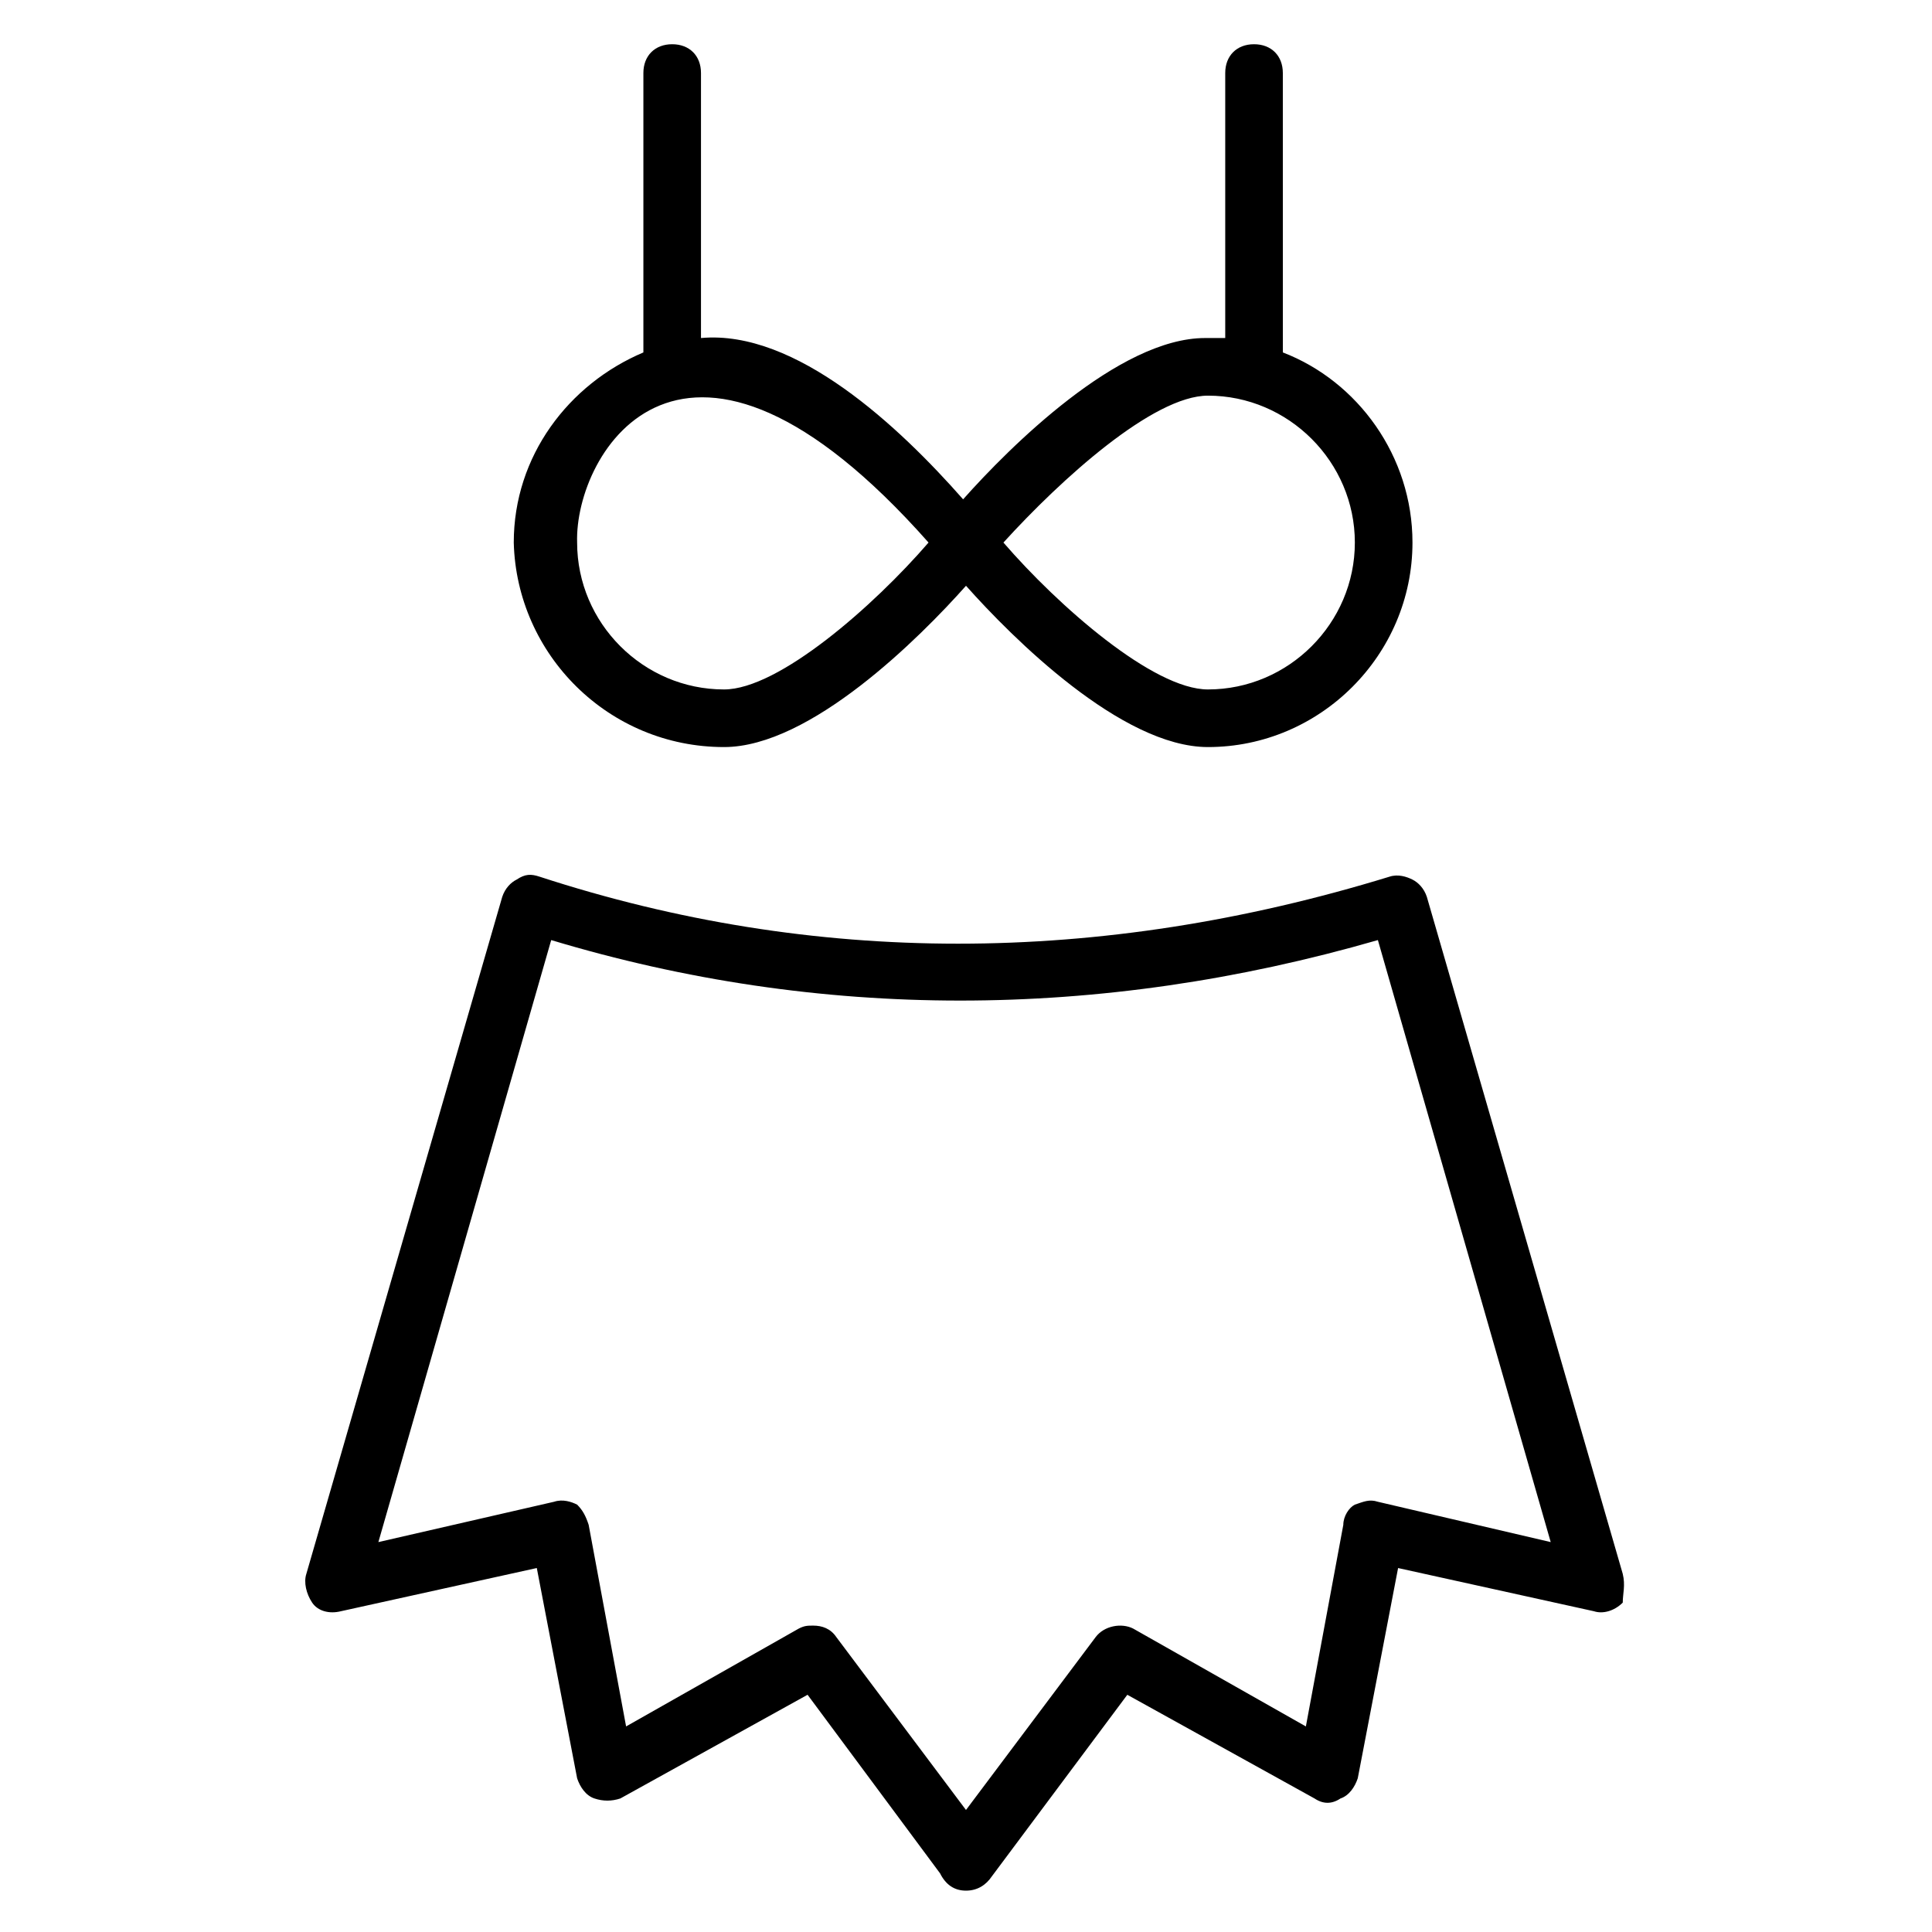
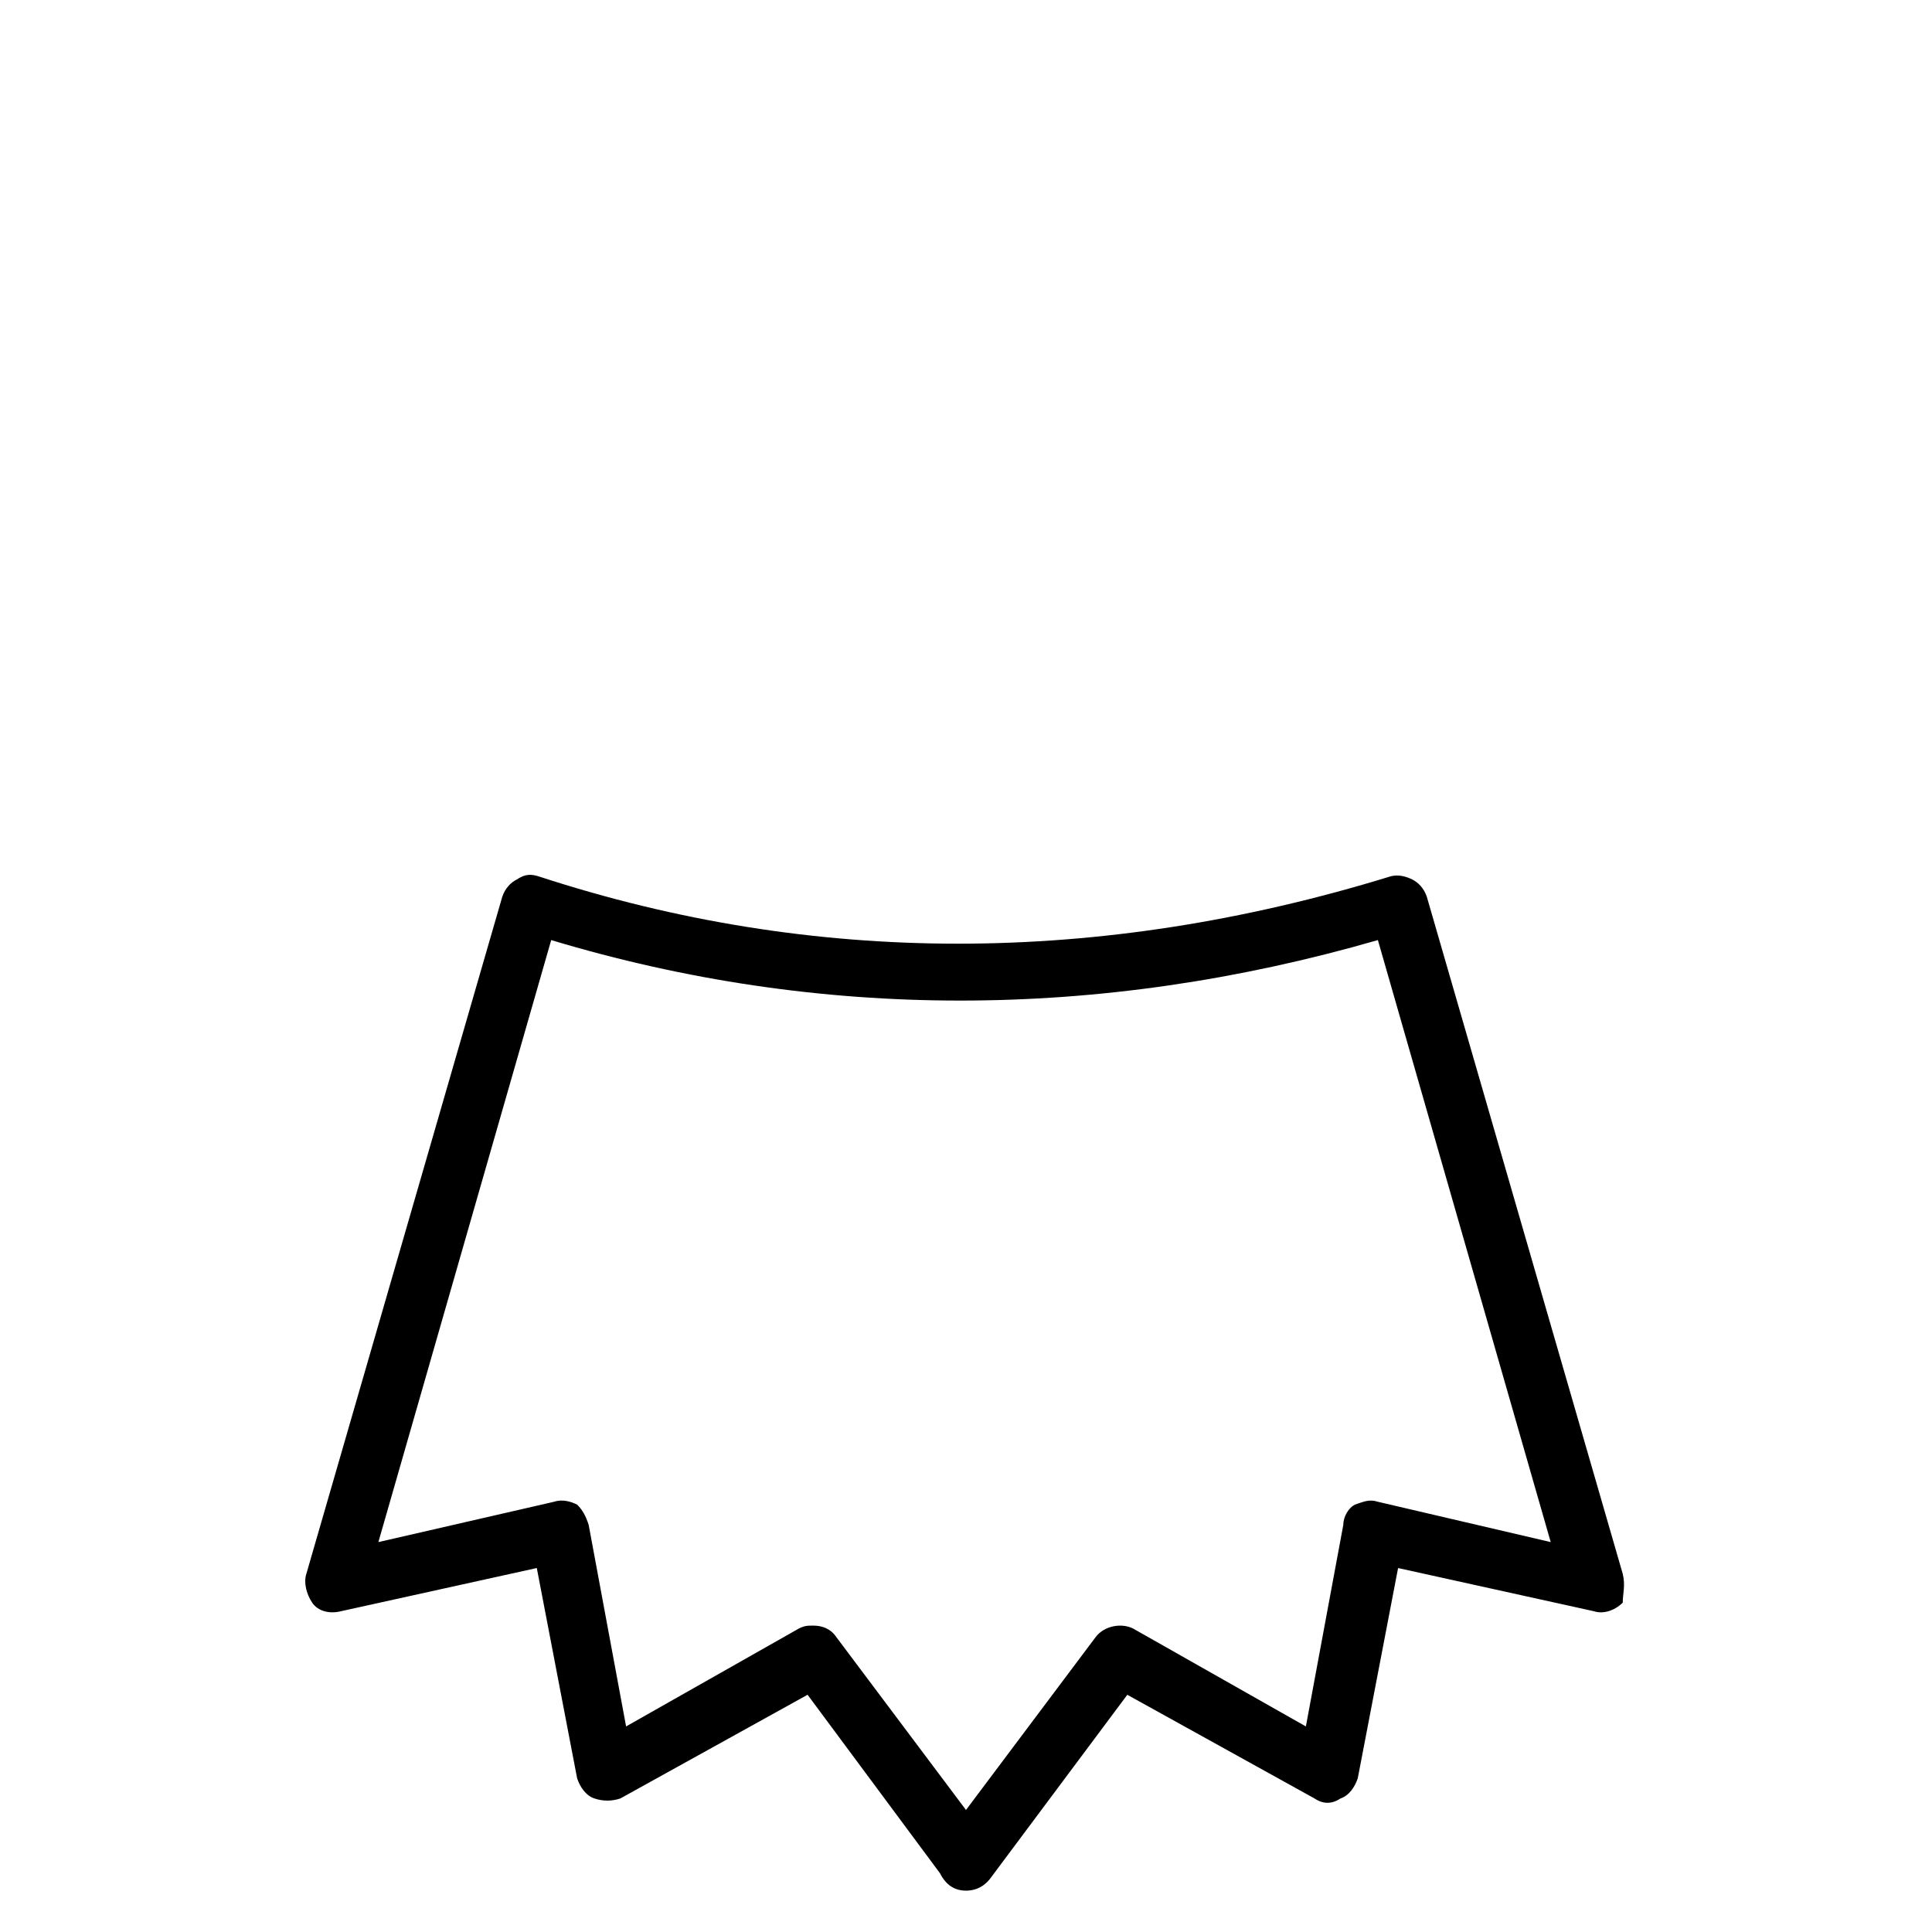
<svg xmlns="http://www.w3.org/2000/svg" fill="#000000" width="800px" height="800px" version="1.1" viewBox="144 144 512 512">
  <g>
-     <path d="m335.88 341.98c22.902 0 51.906-29.008 64.121-42.746 12.215 13.742 41.223 42.746 64.121 42.746 29.77 0 54.199-24.426 54.199-54.199 0-22.902-14.504-42.746-34.352-50.383l-0.004-74.043c0-4.582-3.055-7.633-7.633-7.633-4.582 0-7.633 3.055-7.633 7.633v70.227h-5.344c-22.902 0-51.906 29.008-64.121 42.746-16.793-19.082-44.273-45.039-69.465-42.746v-70.227c0-4.582-3.055-7.633-7.633-7.633-4.582 0-7.633 3.055-7.633 7.633v74.043c-19.848 8.398-34.352 27.48-34.352 50.383 0.766 29.773 25.191 54.199 55.727 54.199zm128.24-93.129c21.375 0 38.93 17.559 38.93 38.93 0 21.375-17.559 38.93-38.93 38.93-14.504 0-39.695-22.137-54.199-38.93 15.266-16.793 39.695-38.93 54.199-38.93zm-74.047 38.93c-14.504 16.793-39.695 38.93-54.199 38.93-21.375 0-38.93-17.559-38.93-38.93-0.762-23.664 28.246-73.281 93.129 0z" />
    <path d="m574.04 561.07-51.91-179.39c-0.762-2.289-2.289-3.816-3.816-4.582-1.527-0.762-3.816-1.527-6.106-0.762-77.098 23.664-152.67 23.664-225.19 0-2.289-0.762-3.816-0.762-6.106 0.762-1.527 0.762-3.055 2.289-3.816 4.582l-51.906 179.39c-0.762 2.289 0 5.344 1.527 7.633 1.527 2.289 4.582 3.055 7.633 2.289l51.906-11.449 10.688 55.723c0.762 2.289 2.289 4.582 4.582 5.344 2.289 0.762 4.582 0.762 6.871 0l49.617-27.48 35.113 47.328c1.527 3.055 3.816 4.582 6.871 4.582 3.055 0 5.344-1.527 6.871-3.816l35.879-48.09 49.617 27.48c2.289 1.527 4.582 1.527 6.871 0 2.289-0.762 3.816-3.055 4.582-5.344l10.688-55.723 51.906 11.449c2.289 0.762 5.344 0 7.633-2.289-0.008-2.293 0.754-4.586-0.008-7.637zm-64.887-19.086c-2.289-0.762-3.816 0-6.106 0.762-1.527 0.762-3.055 3.055-3.055 5.344l-9.922 53.434-45.801-25.953c-3.055-1.527-7.633-0.762-9.922 2.289l-34.352 45.801-34.352-45.801c-1.527-2.289-3.816-3.055-6.106-3.055-1.527 0-2.289 0-3.816 0.762l-45.801 25.953-9.922-53.434c-0.762-2.289-1.527-3.816-3.055-5.344-1.527-0.762-3.816-1.527-6.106-0.762l-46.566 10.691 45.801-159.54c70.992 21.375 145.04 21.375 219.08 0l45.801 159.54z" />
  </g>
</svg>